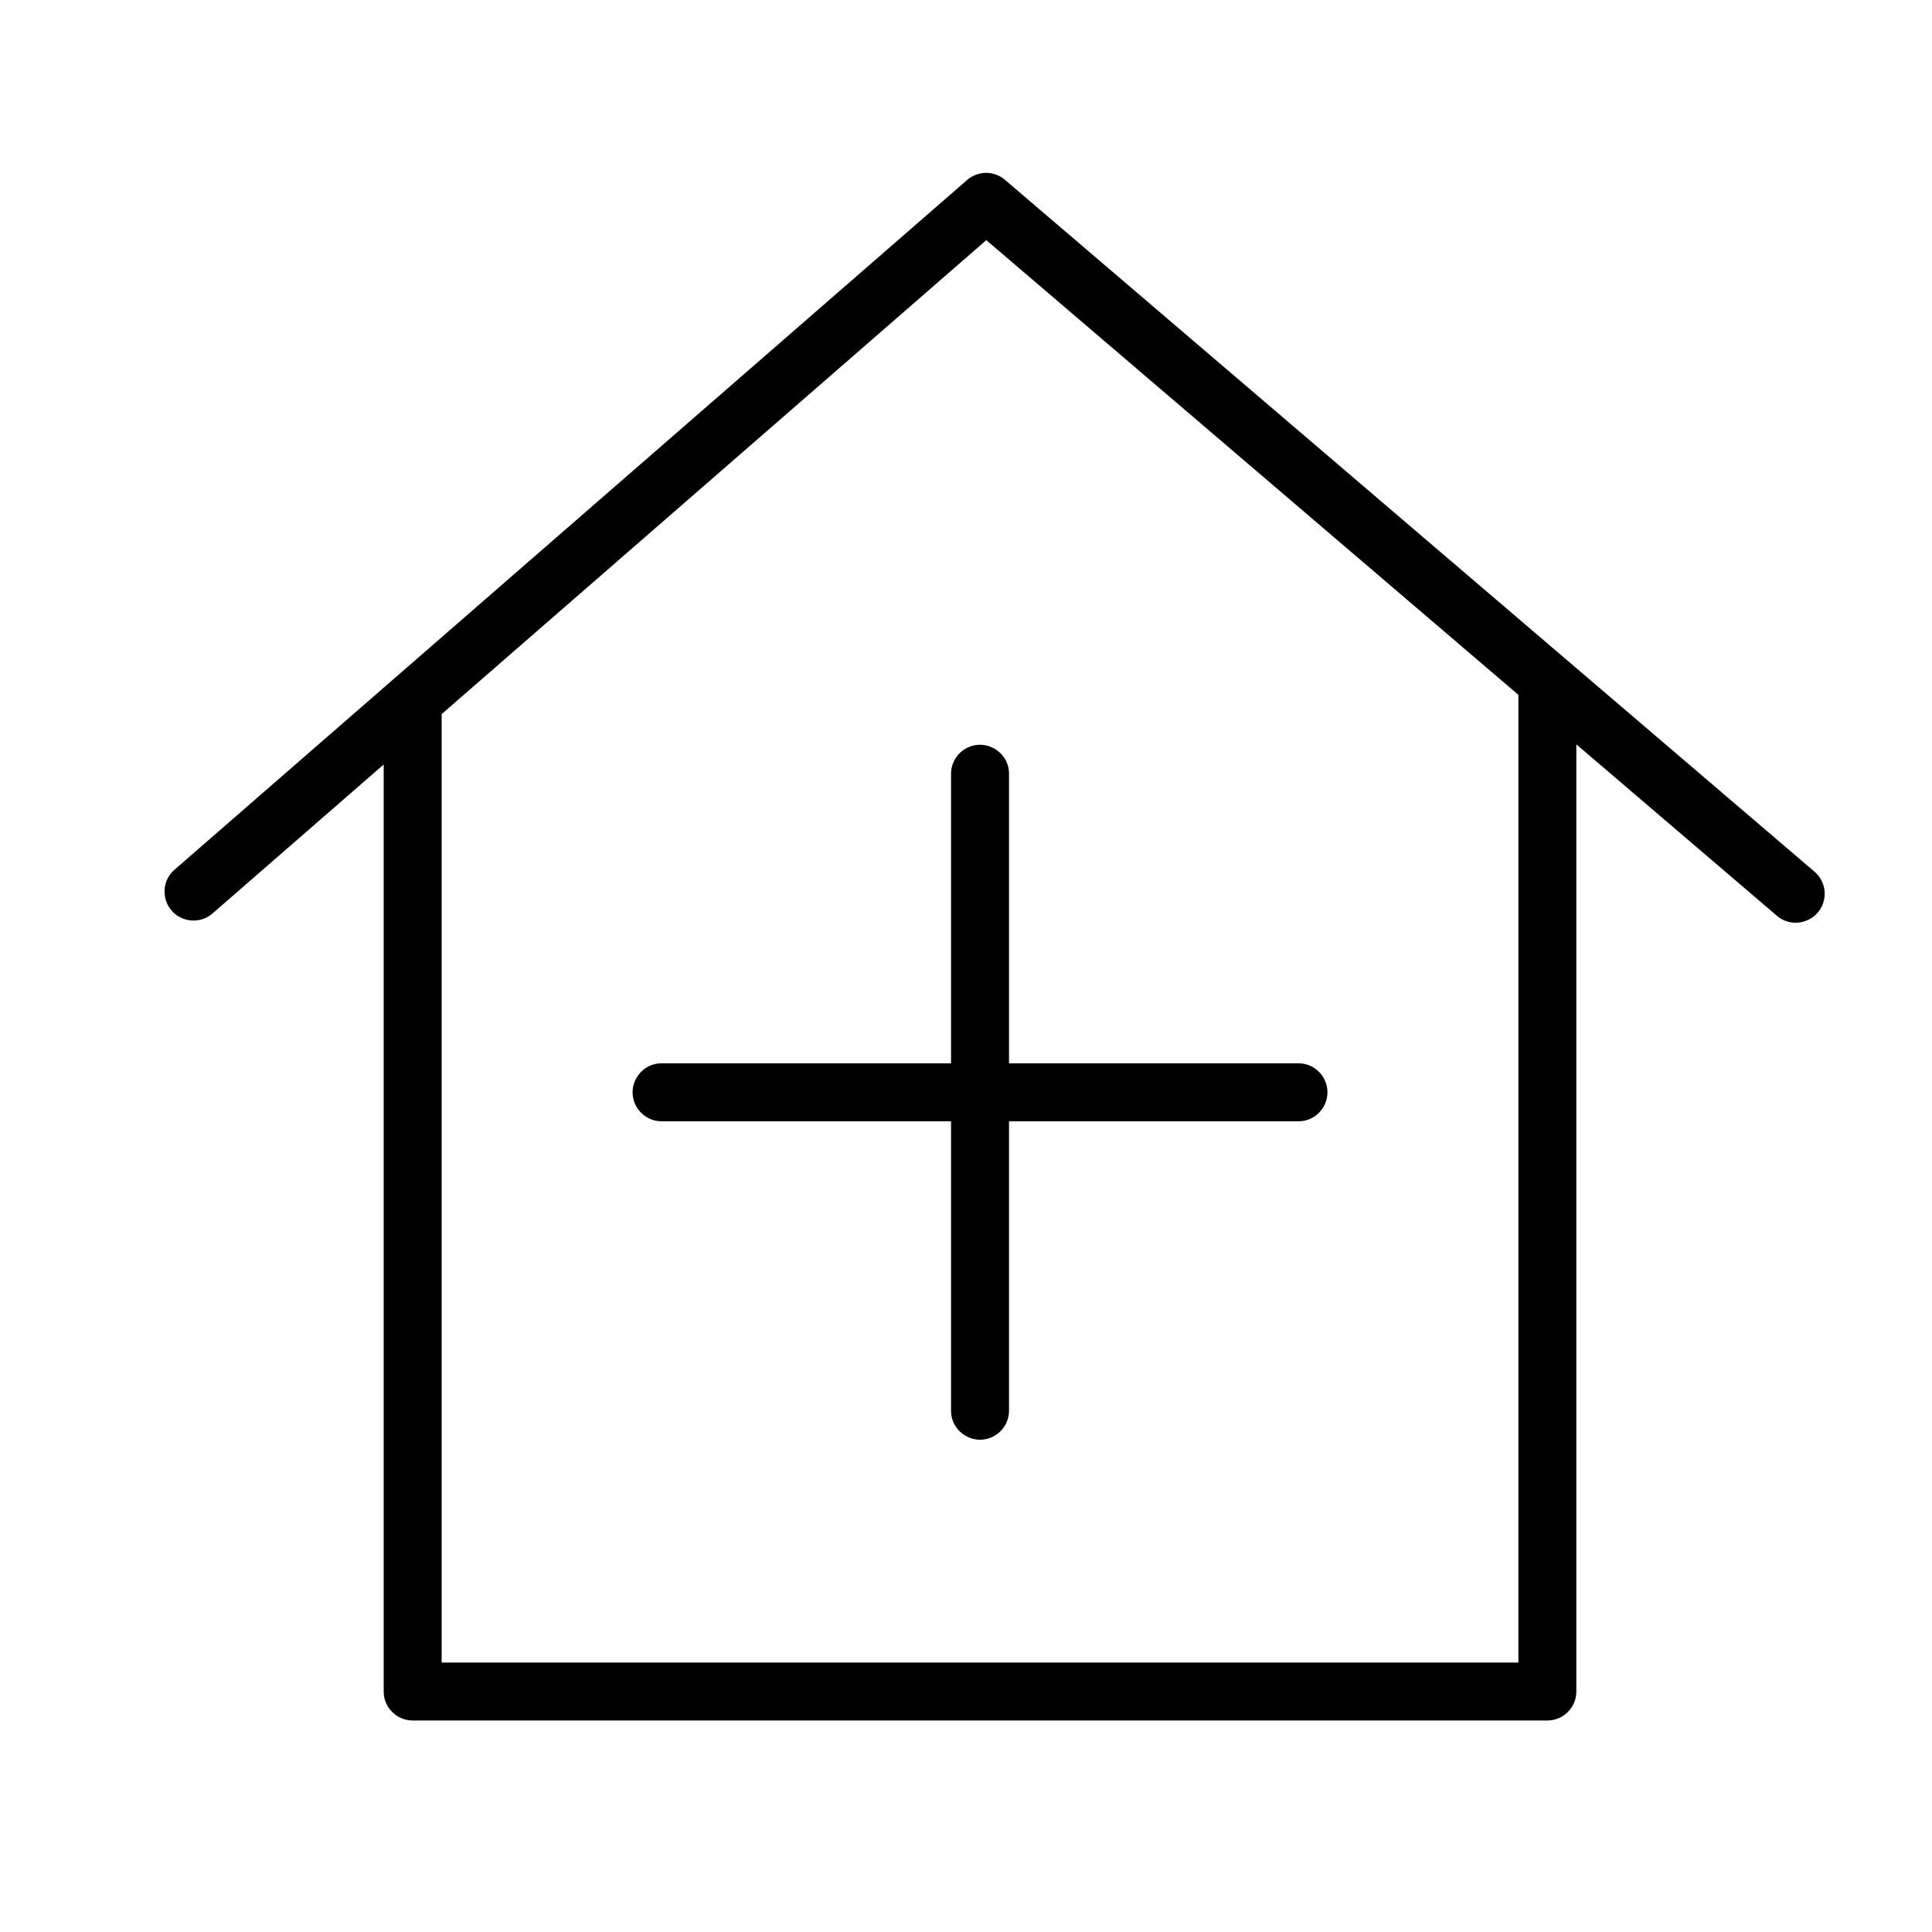
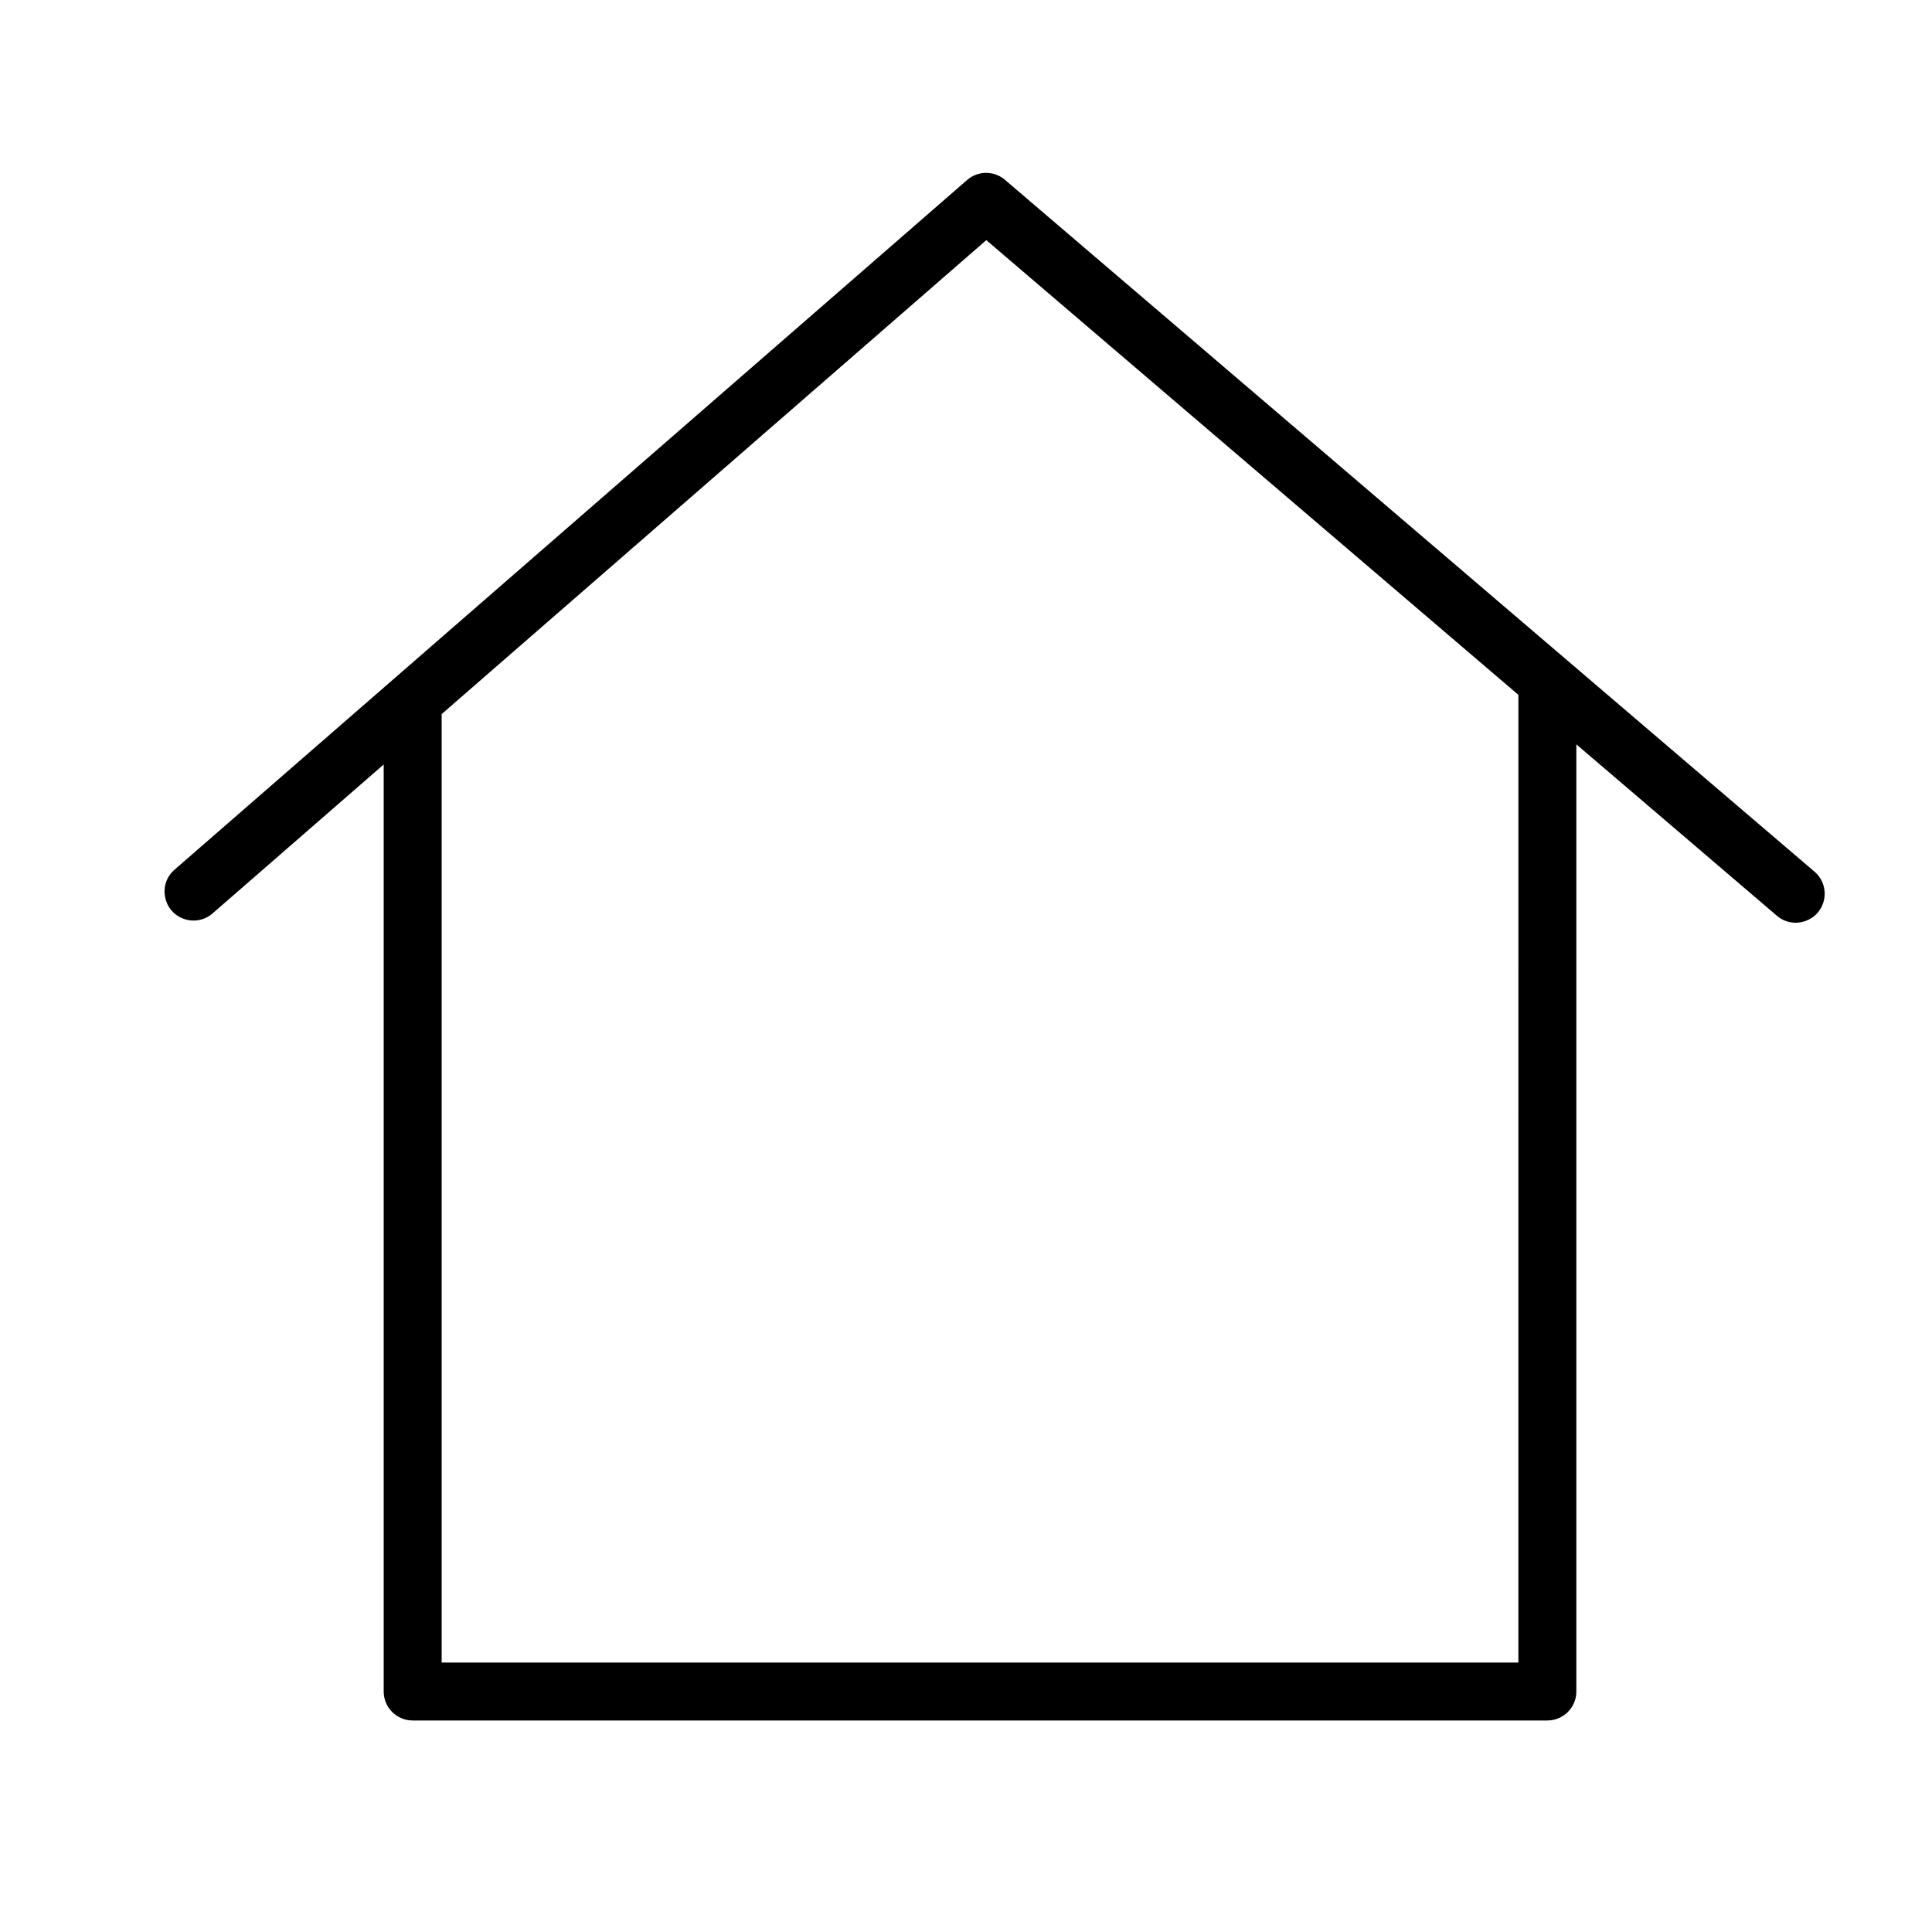
<svg xmlns="http://www.w3.org/2000/svg" viewBox="0 0 100.00 100.00" data-guides="{&quot;vertical&quot;:[],&quot;horizontal&quot;:[]}">
  <defs />
  <path fill="#000000" stroke="#319485" fill-opacity="1" stroke-width="0" stroke-opacity="1" baseline-shift="baseline" color="rgb(51, 51, 51)" fill-rule="evenodd" id="tSvg372e4a379a" title="Path 6" d="M93.92 45.119C79.952 33.182 65.984 21.245 52.016 9.308C51.451 8.824 50.617 8.828 50.057 9.317C36.388 21.211 22.72 33.106 9.051 45C8.168 45.744 8.421 47.165 9.507 47.558C10.027 47.746 10.61 47.633 11.021 47.262C13.967 44.698 16.914 42.134 19.86 39.57C19.86 55.564 19.86 71.558 19.86 87.552C19.86 88.38 20.532 89.052 21.36 89.052C40.937 89.052 60.514 89.052 80.091 89.052C80.919 89.052 81.591 88.38 81.591 87.552C81.591 71.211 81.591 54.869 81.591 38.528C85.051 41.485 88.511 44.442 91.971 47.399C92.849 48.149 94.209 47.668 94.42 46.533C94.518 46.006 94.327 45.467 93.92 45.119ZM78.591 86.053C60.014 86.053 41.437 86.053 22.86 86.053C22.86 69.689 22.86 53.325 22.86 36.961C32.257 28.784 41.654 20.607 51.051 12.43C60.231 20.275 69.412 28.121 78.592 35.966C78.592 52.662 78.591 69.357 78.591 86.053Z" />
-   <path fill="#000000" stroke="#319485" fill-opacity="1" stroke-width="0" stroke-opacity="1" baseline-shift="baseline" color="rgb(51, 51, 51)" fill-rule="evenodd" id="tSvg10938ebf77e" title="Path 7" d="M49.226 40.051C49.226 45.046 49.226 50.042 49.226 55.037C44.232 55.037 39.239 55.037 34.245 55.037C33.09 55.037 32.369 56.287 32.946 57.287C33.214 57.751 33.709 58.037 34.245 58.037C39.239 58.037 44.232 58.037 49.226 58.037C49.226 63.03 49.226 68.024 49.226 73.017C49.226 74.172 50.476 74.893 51.476 74.316C51.94 74.048 52.226 73.553 52.226 73.017C52.226 68.024 52.226 63.03 52.226 58.037C57.22 58.037 62.213 58.037 67.207 58.037C68.362 58.037 69.083 56.787 68.506 55.787C68.238 55.323 67.743 55.037 67.207 55.037C62.213 55.037 57.22 55.037 52.226 55.037C52.226 50.042 52.226 45.046 52.226 40.051C52.226 38.896 50.976 38.175 49.976 38.752C49.512 39.02 49.226 39.515 49.226 40.051Z" />
</svg>